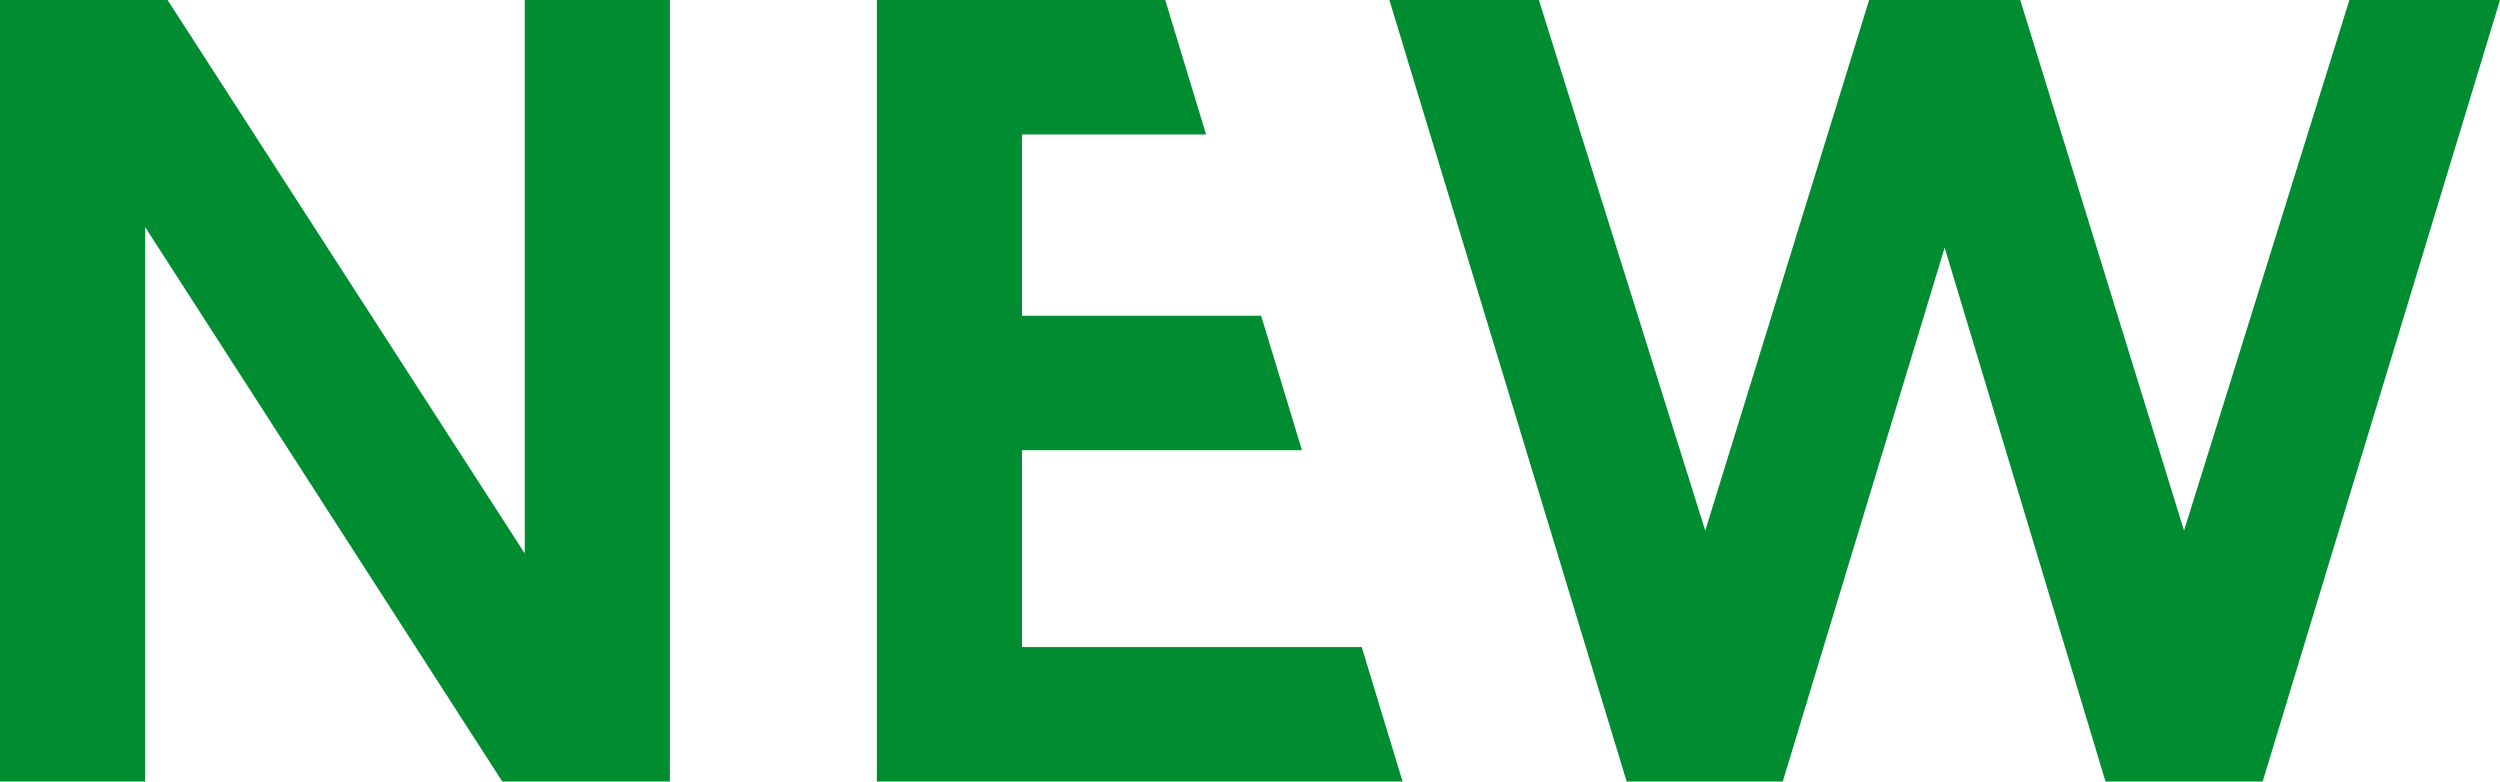
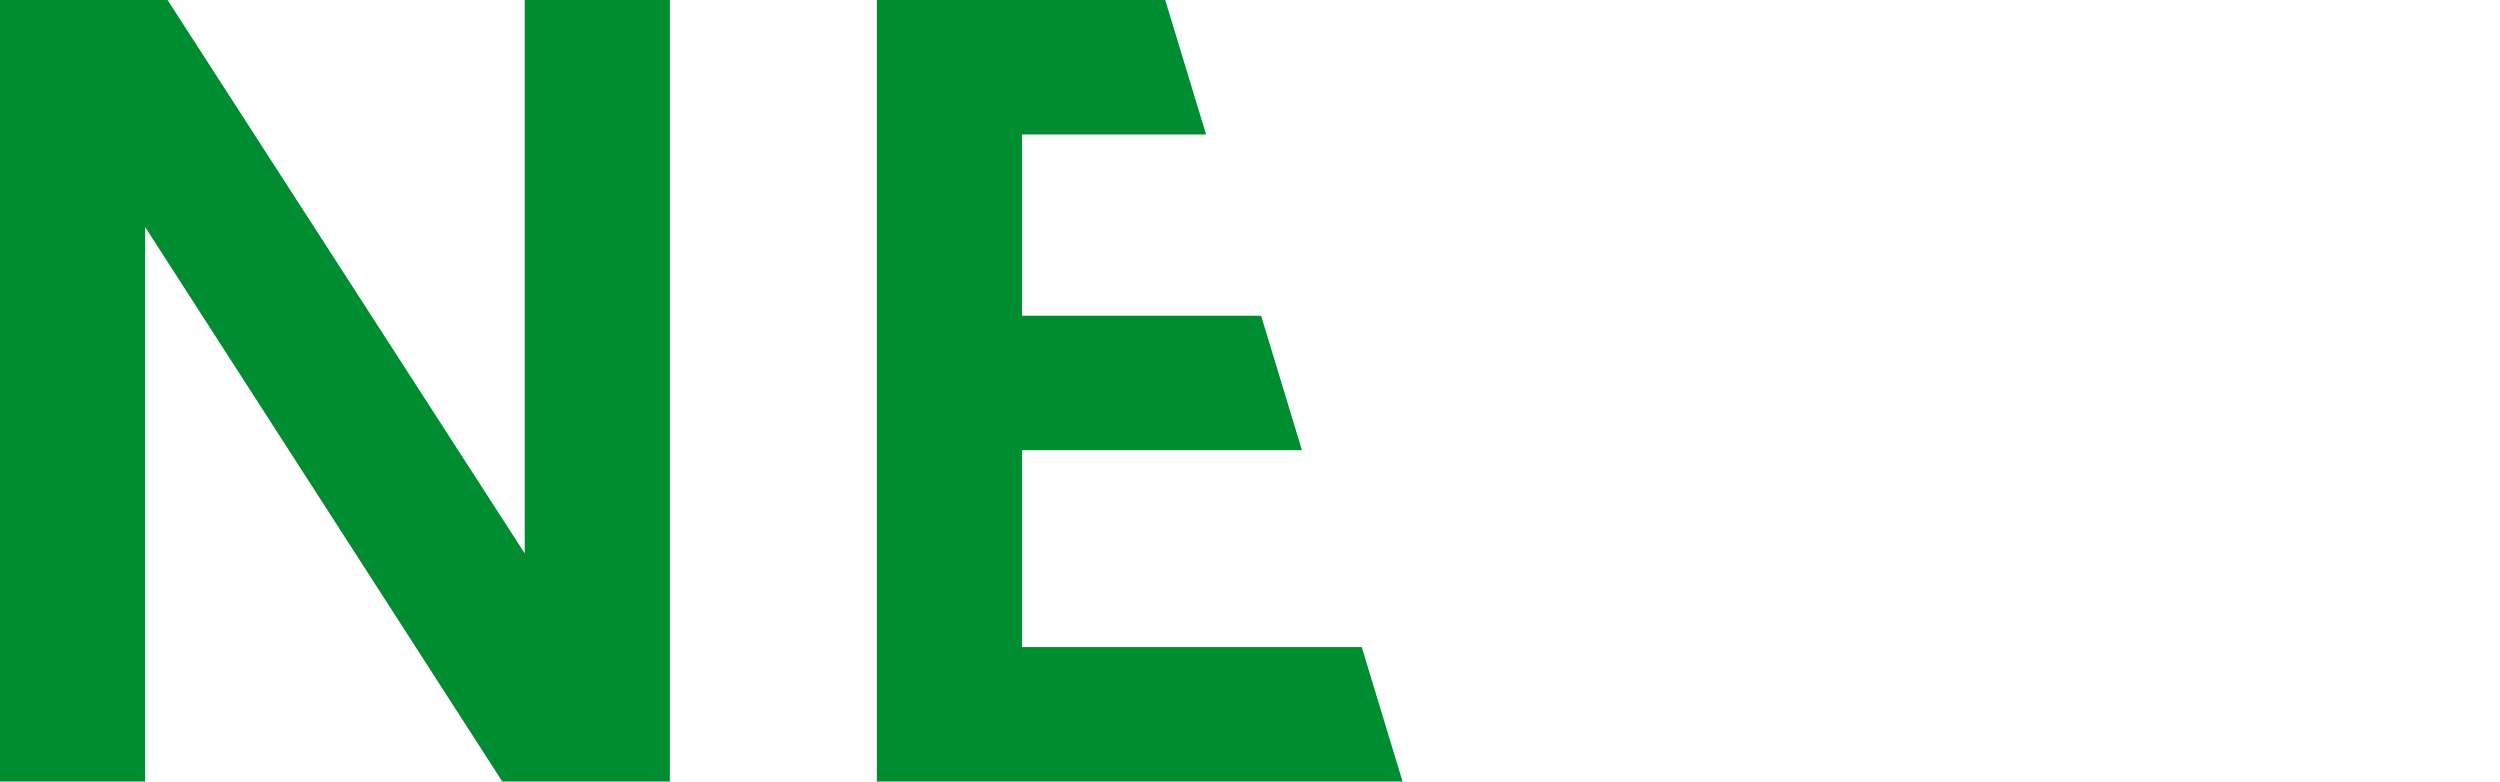
<svg xmlns="http://www.w3.org/2000/svg" width="211.86" height="66.231" viewBox="0 0 211.86 66.231">
  <g id="Group_581" data-name="Group 581" transform="translate(-133 -167.568)">
    <path id="Path_383" data-name="Path 383" d="M44.469,0V46.9L14.2,0H0V66.231H12.3V19.242L42.567,66.231h14.2V0Z" transform="translate(133 167.568)" fill="#008d31" />
-     <path id="Path_384" data-name="Path 384" d="M240.488,0,226.475,44.971,212.592,0H199.786L185.9,44.971,171.8,0h-12.67L179.24,66.231h13.226l13.721-45.244,13.634,45.244h13.314L253.25,0Z" transform="translate(91.61 167.568)" fill="#008d31" />
    <path id="Path_401" data-name="Path 401" d="M100.432,0V66.231h44.55l-3.46-11.394H112.73V38.149h23.724l-3.46-11.394H112.73V11.393l15.6,0L124.868,0Z" transform="translate(106.877 167.568)" fill="#008d31" />
  </g>
</svg>